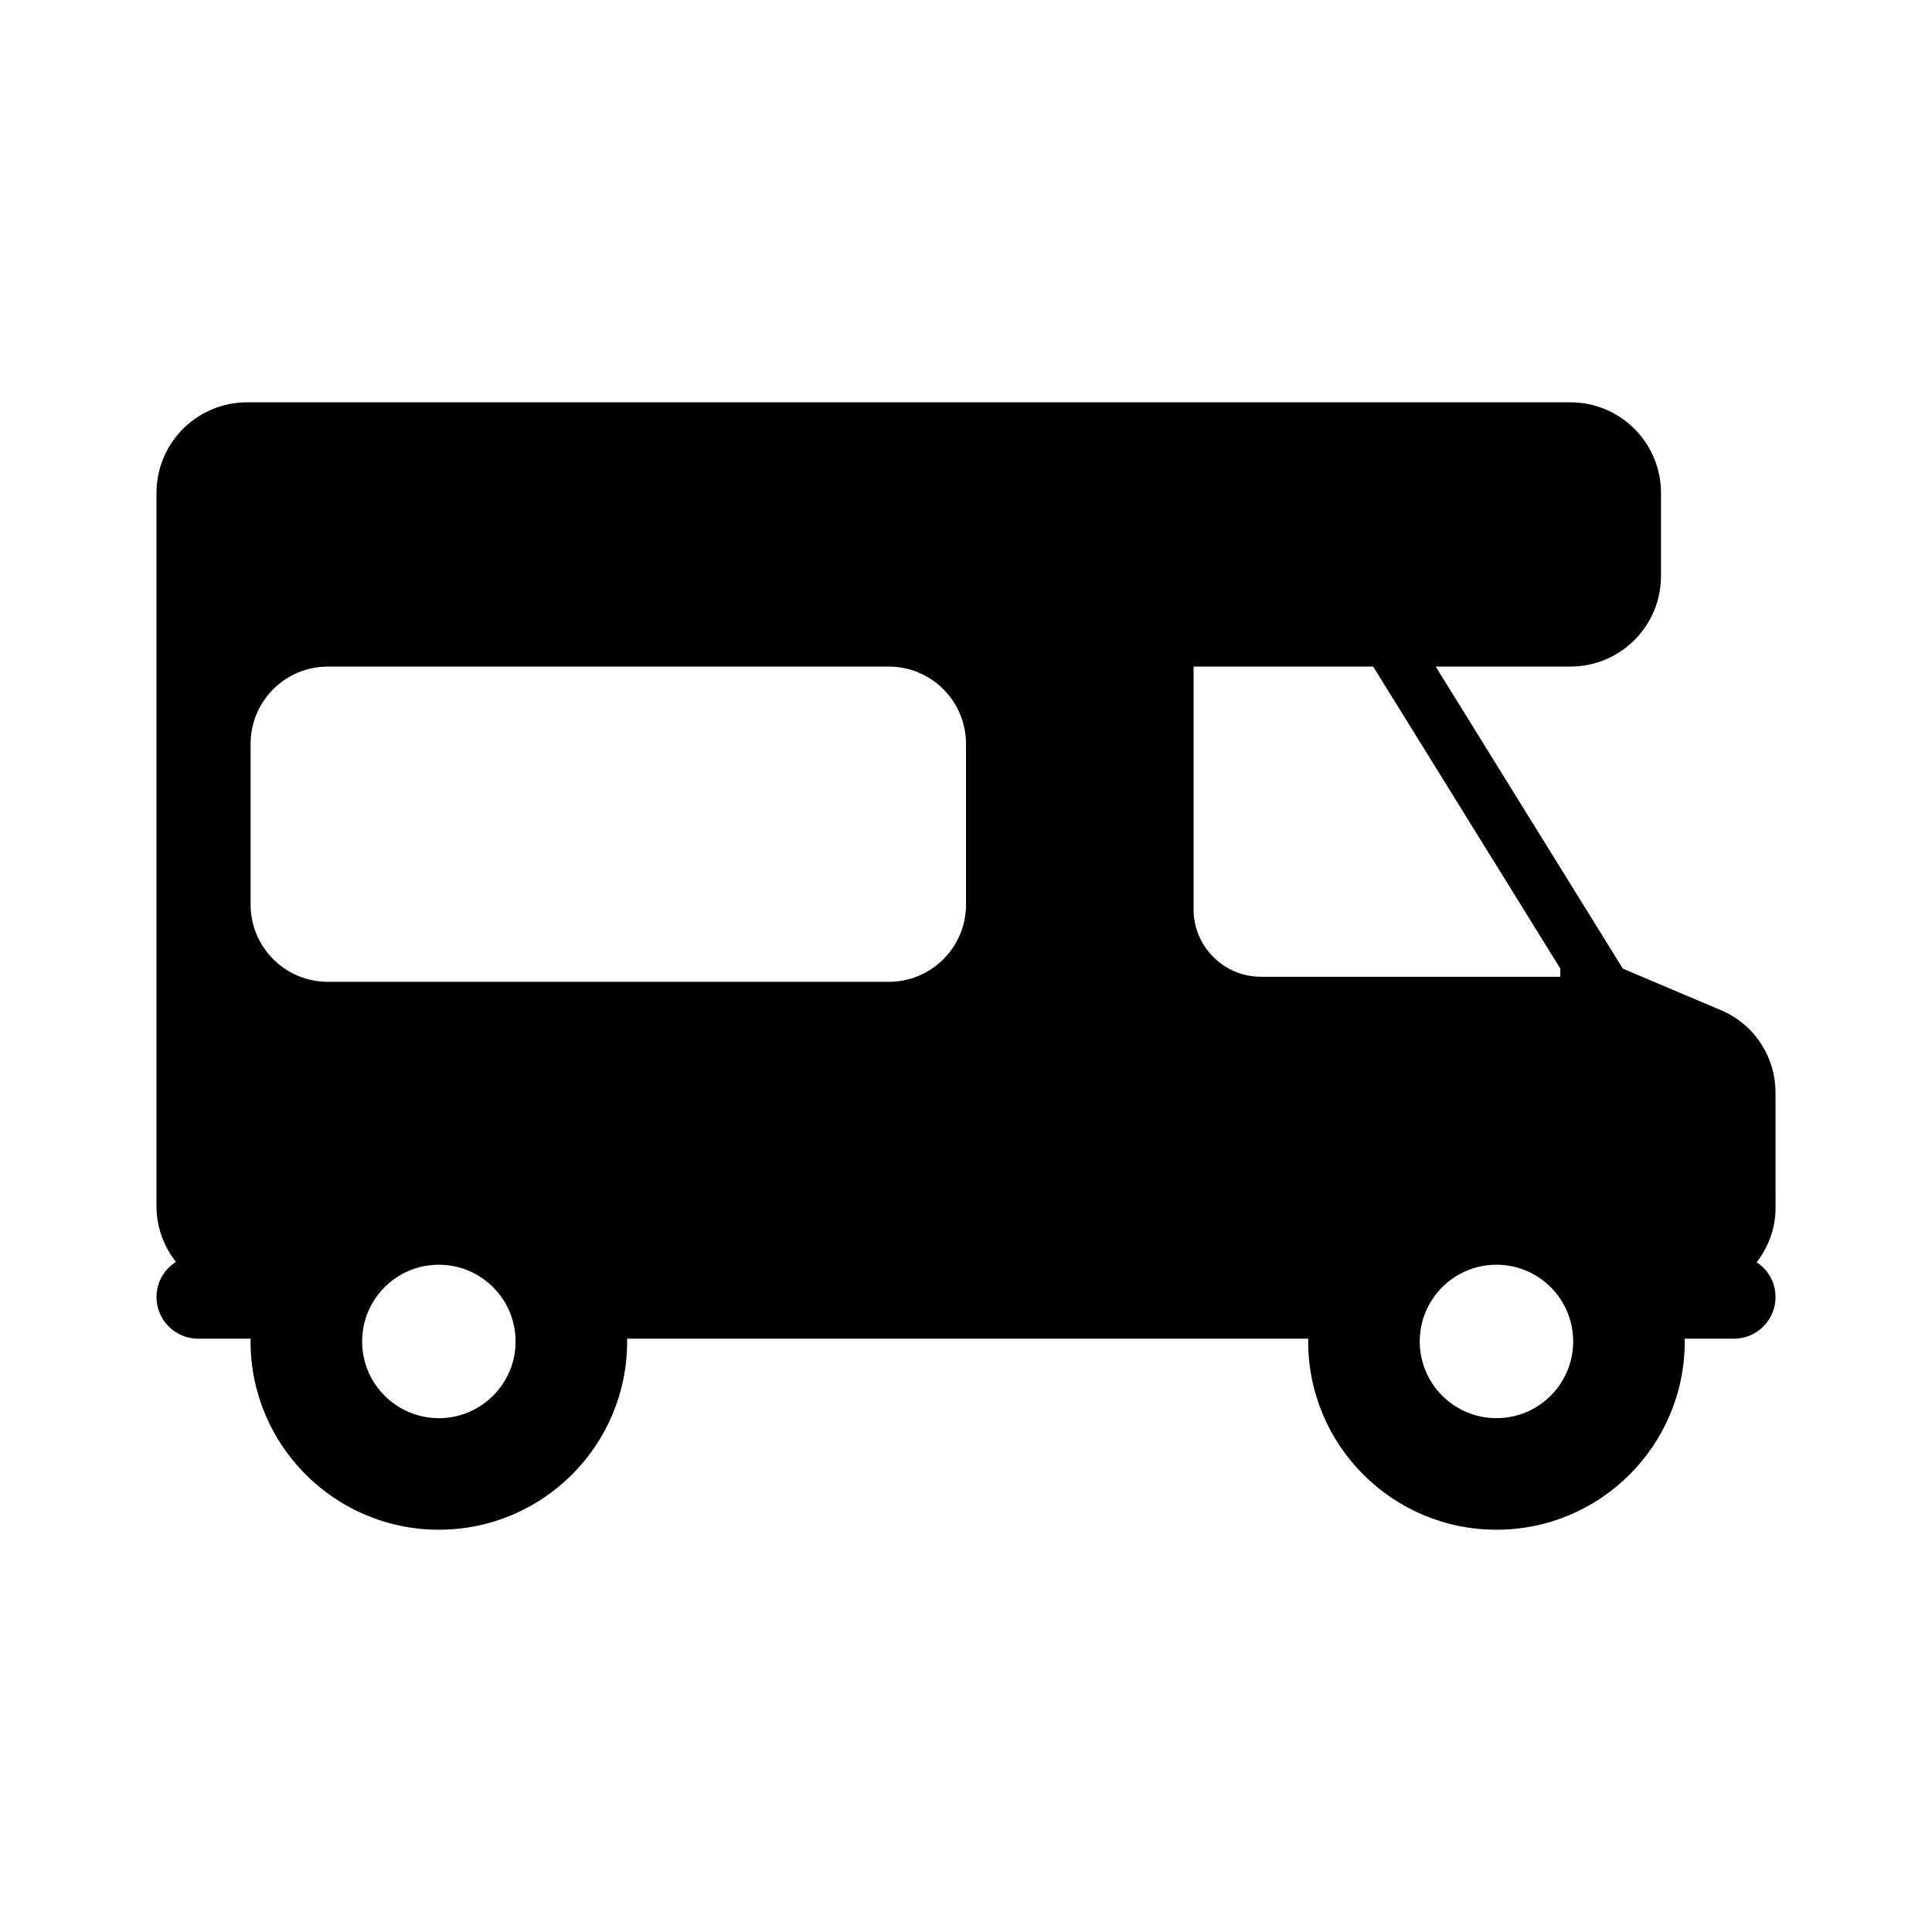
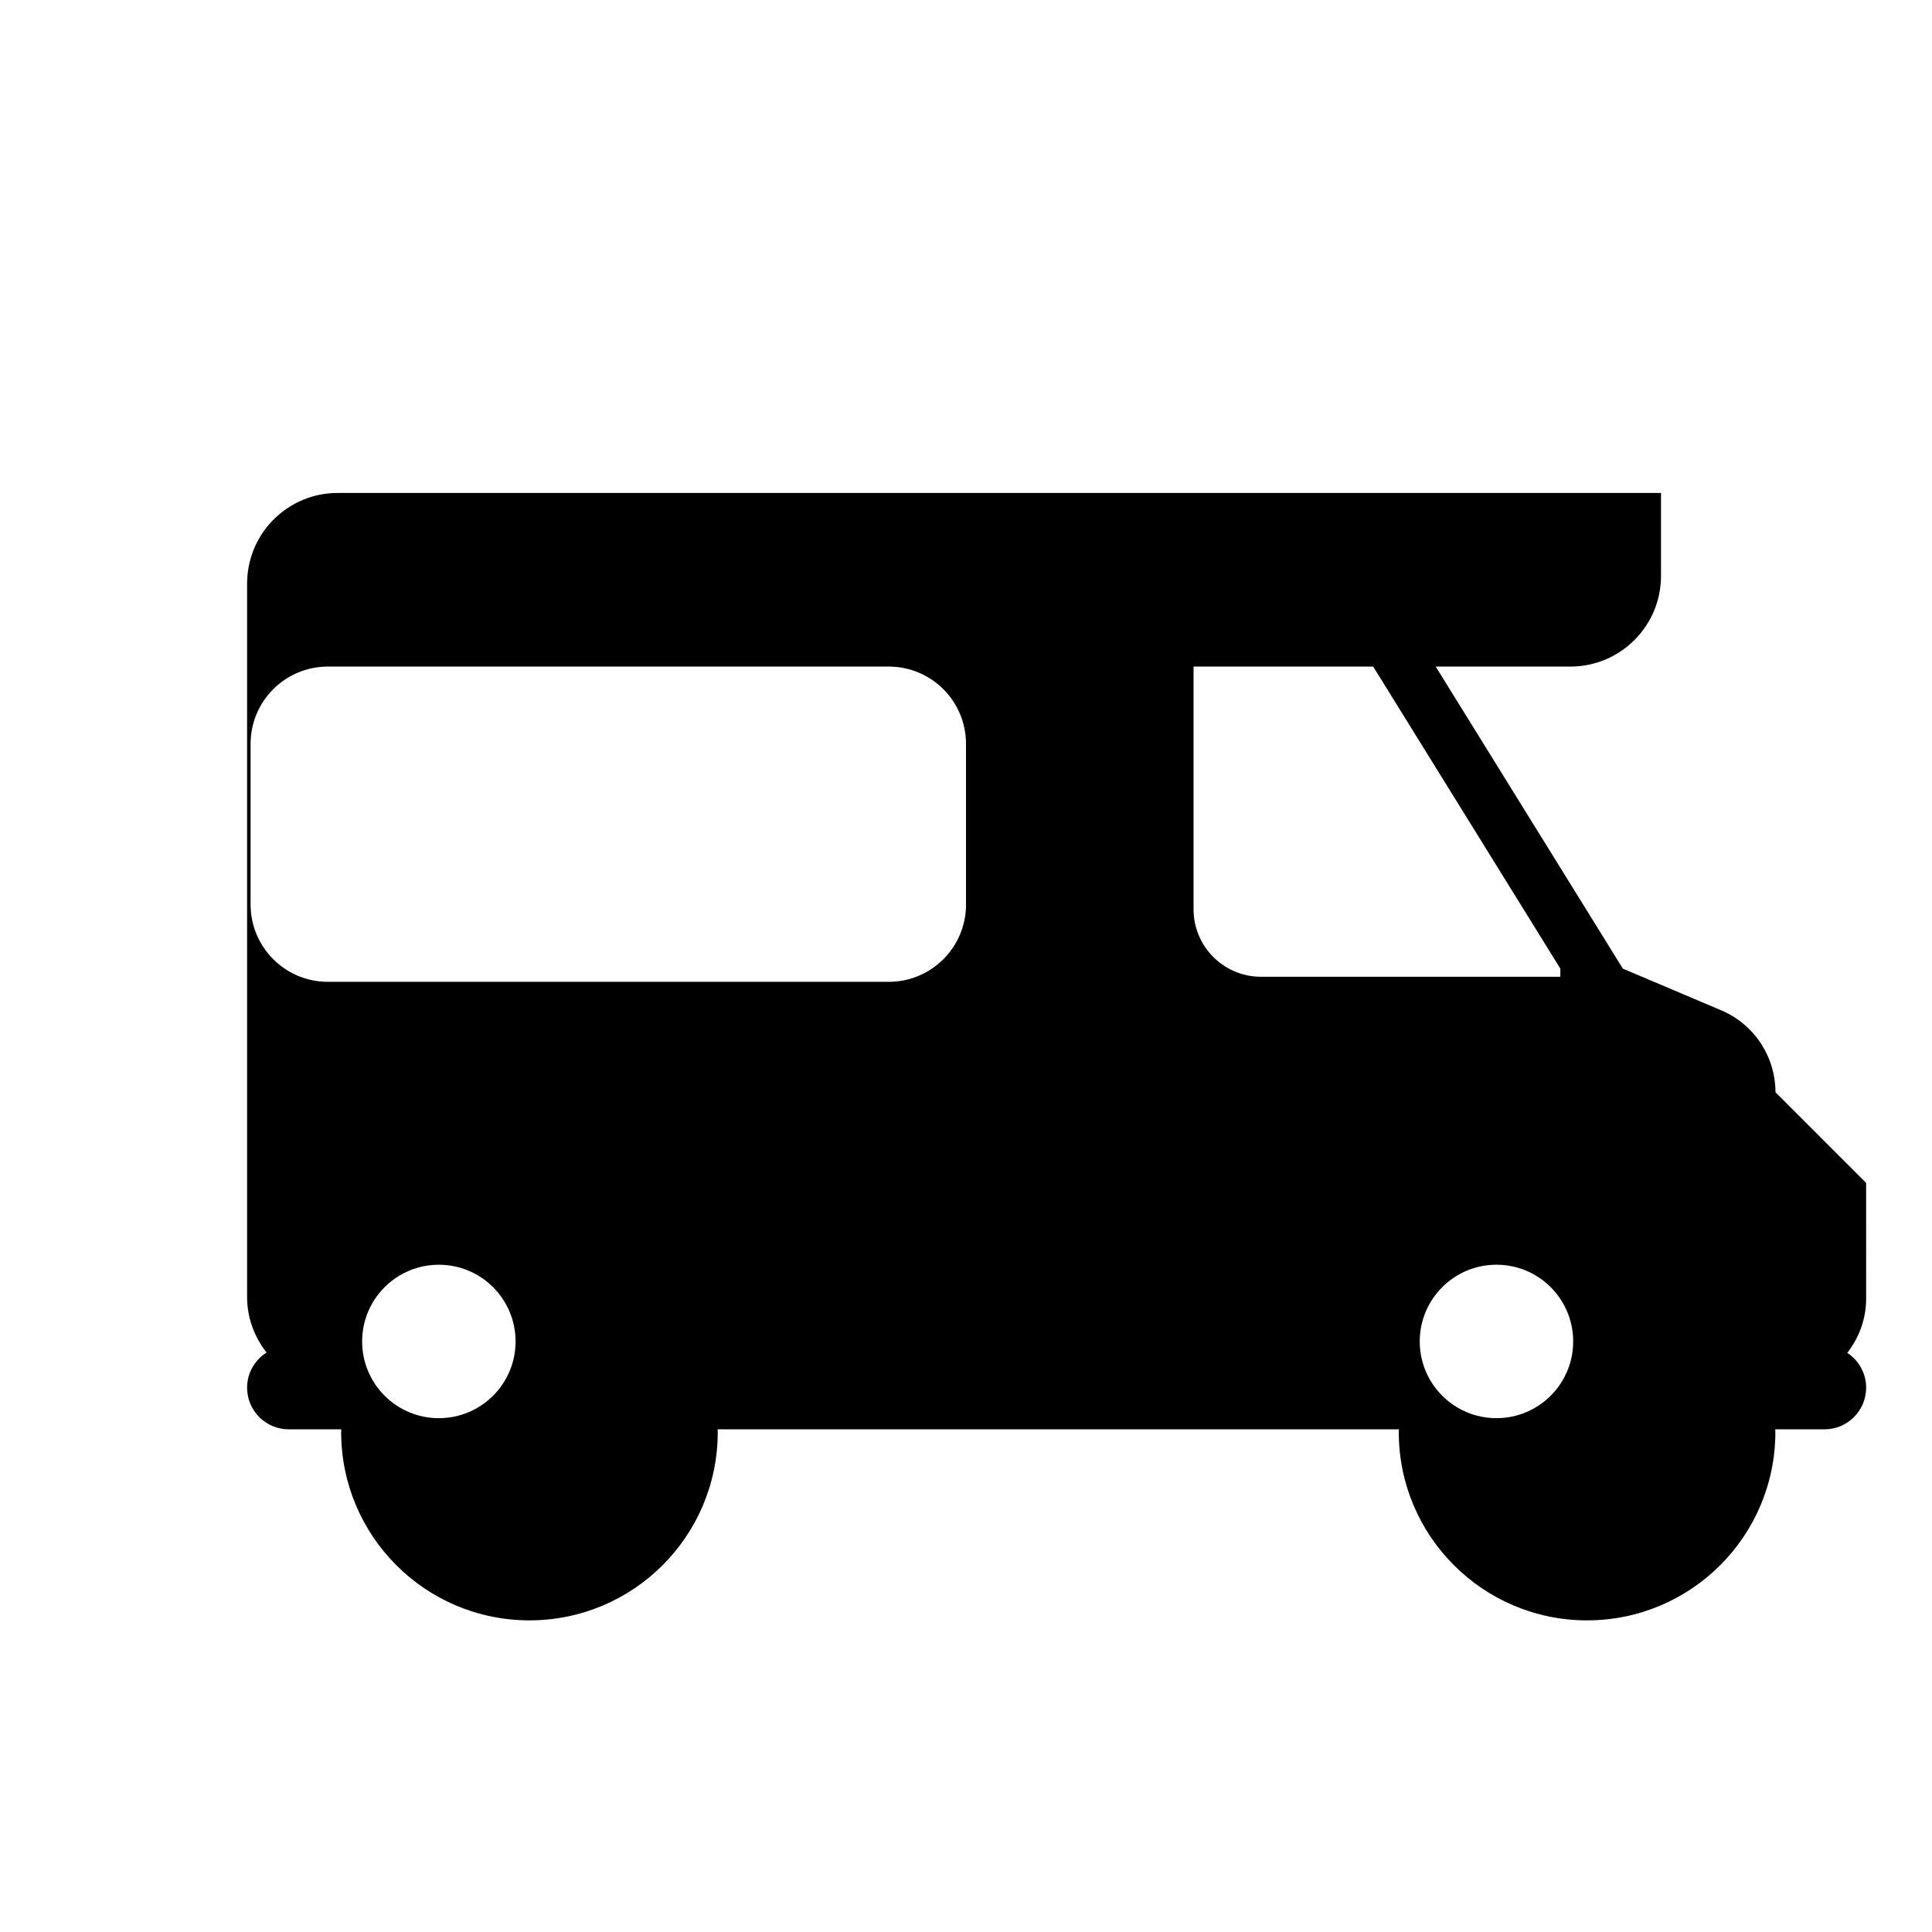
<svg xmlns="http://www.w3.org/2000/svg" fill="#000000" width="800px" height="800px" version="1.1" viewBox="144 144 512 512">
-   <path d="m614.52 433.46c0-4.574-1.32-8.934-3.668-12.629-2.516-3.969-6.207-7.18-10.715-9.09l-20.984-8.891-5.078-2.152-49.602-80.051h35.695c13.262 0 24.012-10.75 24.012-24.016v-21.996c0-0.289-0.004-0.578-0.02-0.863-0.449-12.867-11.023-23.156-23.992-23.156h-350.68c-12.977 0-23.547 10.289-23.996 23.156-0.016 0.277-0.02 0.57-0.02 0.855v189.09c0 5.57 1.977 10.629 5.152 14.707-3.086 1.953-5.152 5.379-5.152 9.305 0 6.098 4.941 11.039 11.039 11.039h13.926c-0.004 0.242-0.035 0.48-0.035 0.727 0 27.559 22.34 49.898 49.898 49.898 27.559 0 49.898-22.34 49.898-49.898 0-0.246-0.035-0.484-0.035-0.727h180.55c-0.004 0.242-0.035 0.48-0.035 0.727 0 27.559 22.34 49.898 49.898 49.898 27.555 0 49.898-22.34 49.898-49.898 0-0.246-0.035-0.484-0.035-0.727h13.055c6.098 0 11.039-4.941 11.039-11.039 0-3.863-1.988-7.25-4.996-9.227 3.09-3.988 4.996-8.934 4.996-14.363l-0.008-30.68zm-354.22 86.371c-11.23 0-20.332-9.105-20.332-20.332 0-11.23 9.105-20.332 20.332-20.332 11.23 0 20.332 9.105 20.332 20.332 0.008 11.227-9.102 20.332-20.332 20.332zm139.71-136.12c0 11.309-9.176 20.484-20.48 20.484h-148.64c-11.309 0-20.48-9.176-20.48-20.484v-42.586c0-11.309 9.176-20.477 20.48-20.477h148.63c11.309 0 20.48 9.168 20.48 20.477v42.586zm78.16 19.137c-5.039 0-9.586-2.086-12.832-5.441-1.773-1.824-3.152-4.031-4.019-6.481-0.656-1.859-1.012-3.859-1.012-5.941v-64.336h47.602l0.797 1.285 24.902 40.188 23.902 38.578-0.012 2.152zm62.406 116.98c-11.23 0-20.332-9.105-20.332-20.332 0-11.23 9.105-20.332 20.332-20.332 11.23 0 20.332 9.105 20.332 20.332 0.004 11.227-9.102 20.332-20.332 20.332z" />
+   <path d="m614.52 433.46c0-4.574-1.32-8.934-3.668-12.629-2.516-3.969-6.207-7.18-10.715-9.09l-20.984-8.891-5.078-2.152-49.602-80.051h35.695c13.262 0 24.012-10.75 24.012-24.016v-21.996h-350.68c-12.977 0-23.547 10.289-23.996 23.156-0.016 0.277-0.02 0.57-0.02 0.855v189.09c0 5.57 1.977 10.629 5.152 14.707-3.086 1.953-5.152 5.379-5.152 9.305 0 6.098 4.941 11.039 11.039 11.039h13.926c-0.004 0.242-0.035 0.48-0.035 0.727 0 27.559 22.34 49.898 49.898 49.898 27.559 0 49.898-22.34 49.898-49.898 0-0.246-0.035-0.484-0.035-0.727h180.55c-0.004 0.242-0.035 0.48-0.035 0.727 0 27.559 22.34 49.898 49.898 49.898 27.555 0 49.898-22.34 49.898-49.898 0-0.246-0.035-0.484-0.035-0.727h13.055c6.098 0 11.039-4.941 11.039-11.039 0-3.863-1.988-7.25-4.996-9.227 3.09-3.988 4.996-8.934 4.996-14.363l-0.008-30.68zm-354.22 86.371c-11.23 0-20.332-9.105-20.332-20.332 0-11.23 9.105-20.332 20.332-20.332 11.23 0 20.332 9.105 20.332 20.332 0.008 11.227-9.102 20.332-20.332 20.332zm139.71-136.12c0 11.309-9.176 20.484-20.48 20.484h-148.64c-11.309 0-20.48-9.176-20.48-20.484v-42.586c0-11.309 9.176-20.477 20.48-20.477h148.63c11.309 0 20.48 9.168 20.48 20.477v42.586zm78.16 19.137c-5.039 0-9.586-2.086-12.832-5.441-1.773-1.824-3.152-4.031-4.019-6.481-0.656-1.859-1.012-3.859-1.012-5.941v-64.336h47.602l0.797 1.285 24.902 40.188 23.902 38.578-0.012 2.152zm62.406 116.98c-11.23 0-20.332-9.105-20.332-20.332 0-11.23 9.105-20.332 20.332-20.332 11.23 0 20.332 9.105 20.332 20.332 0.004 11.227-9.102 20.332-20.332 20.332z" />
</svg>